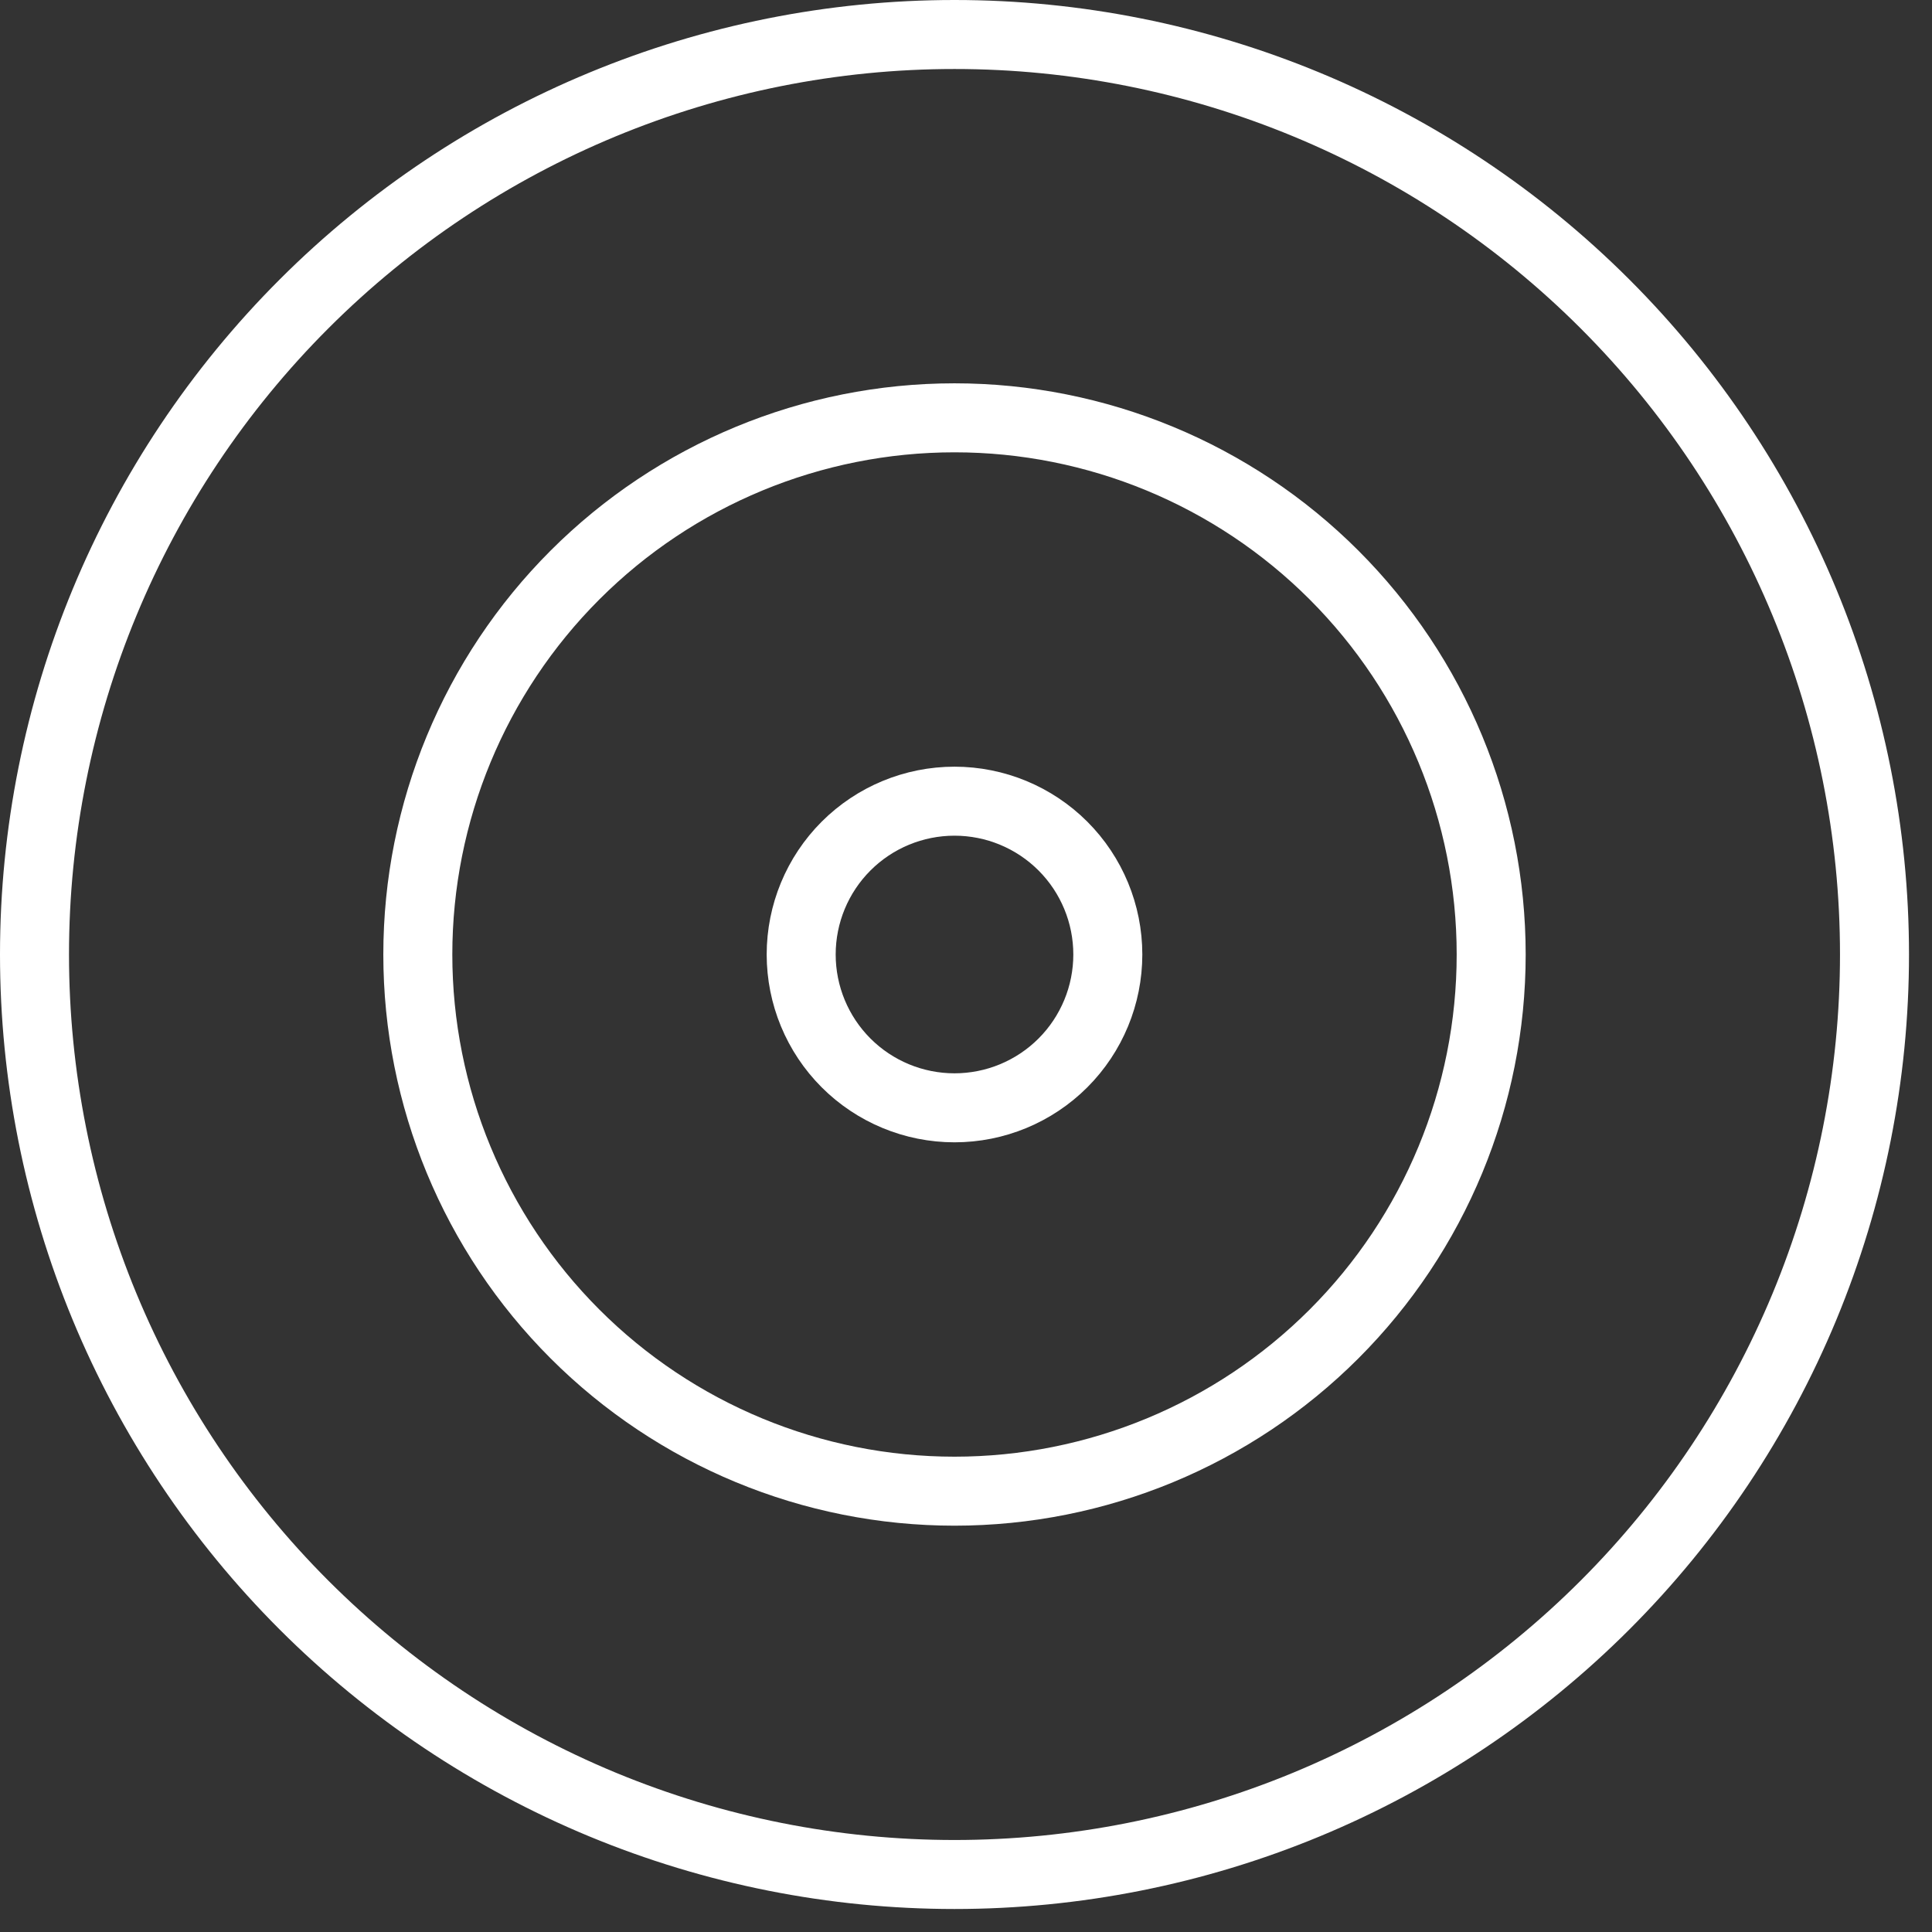
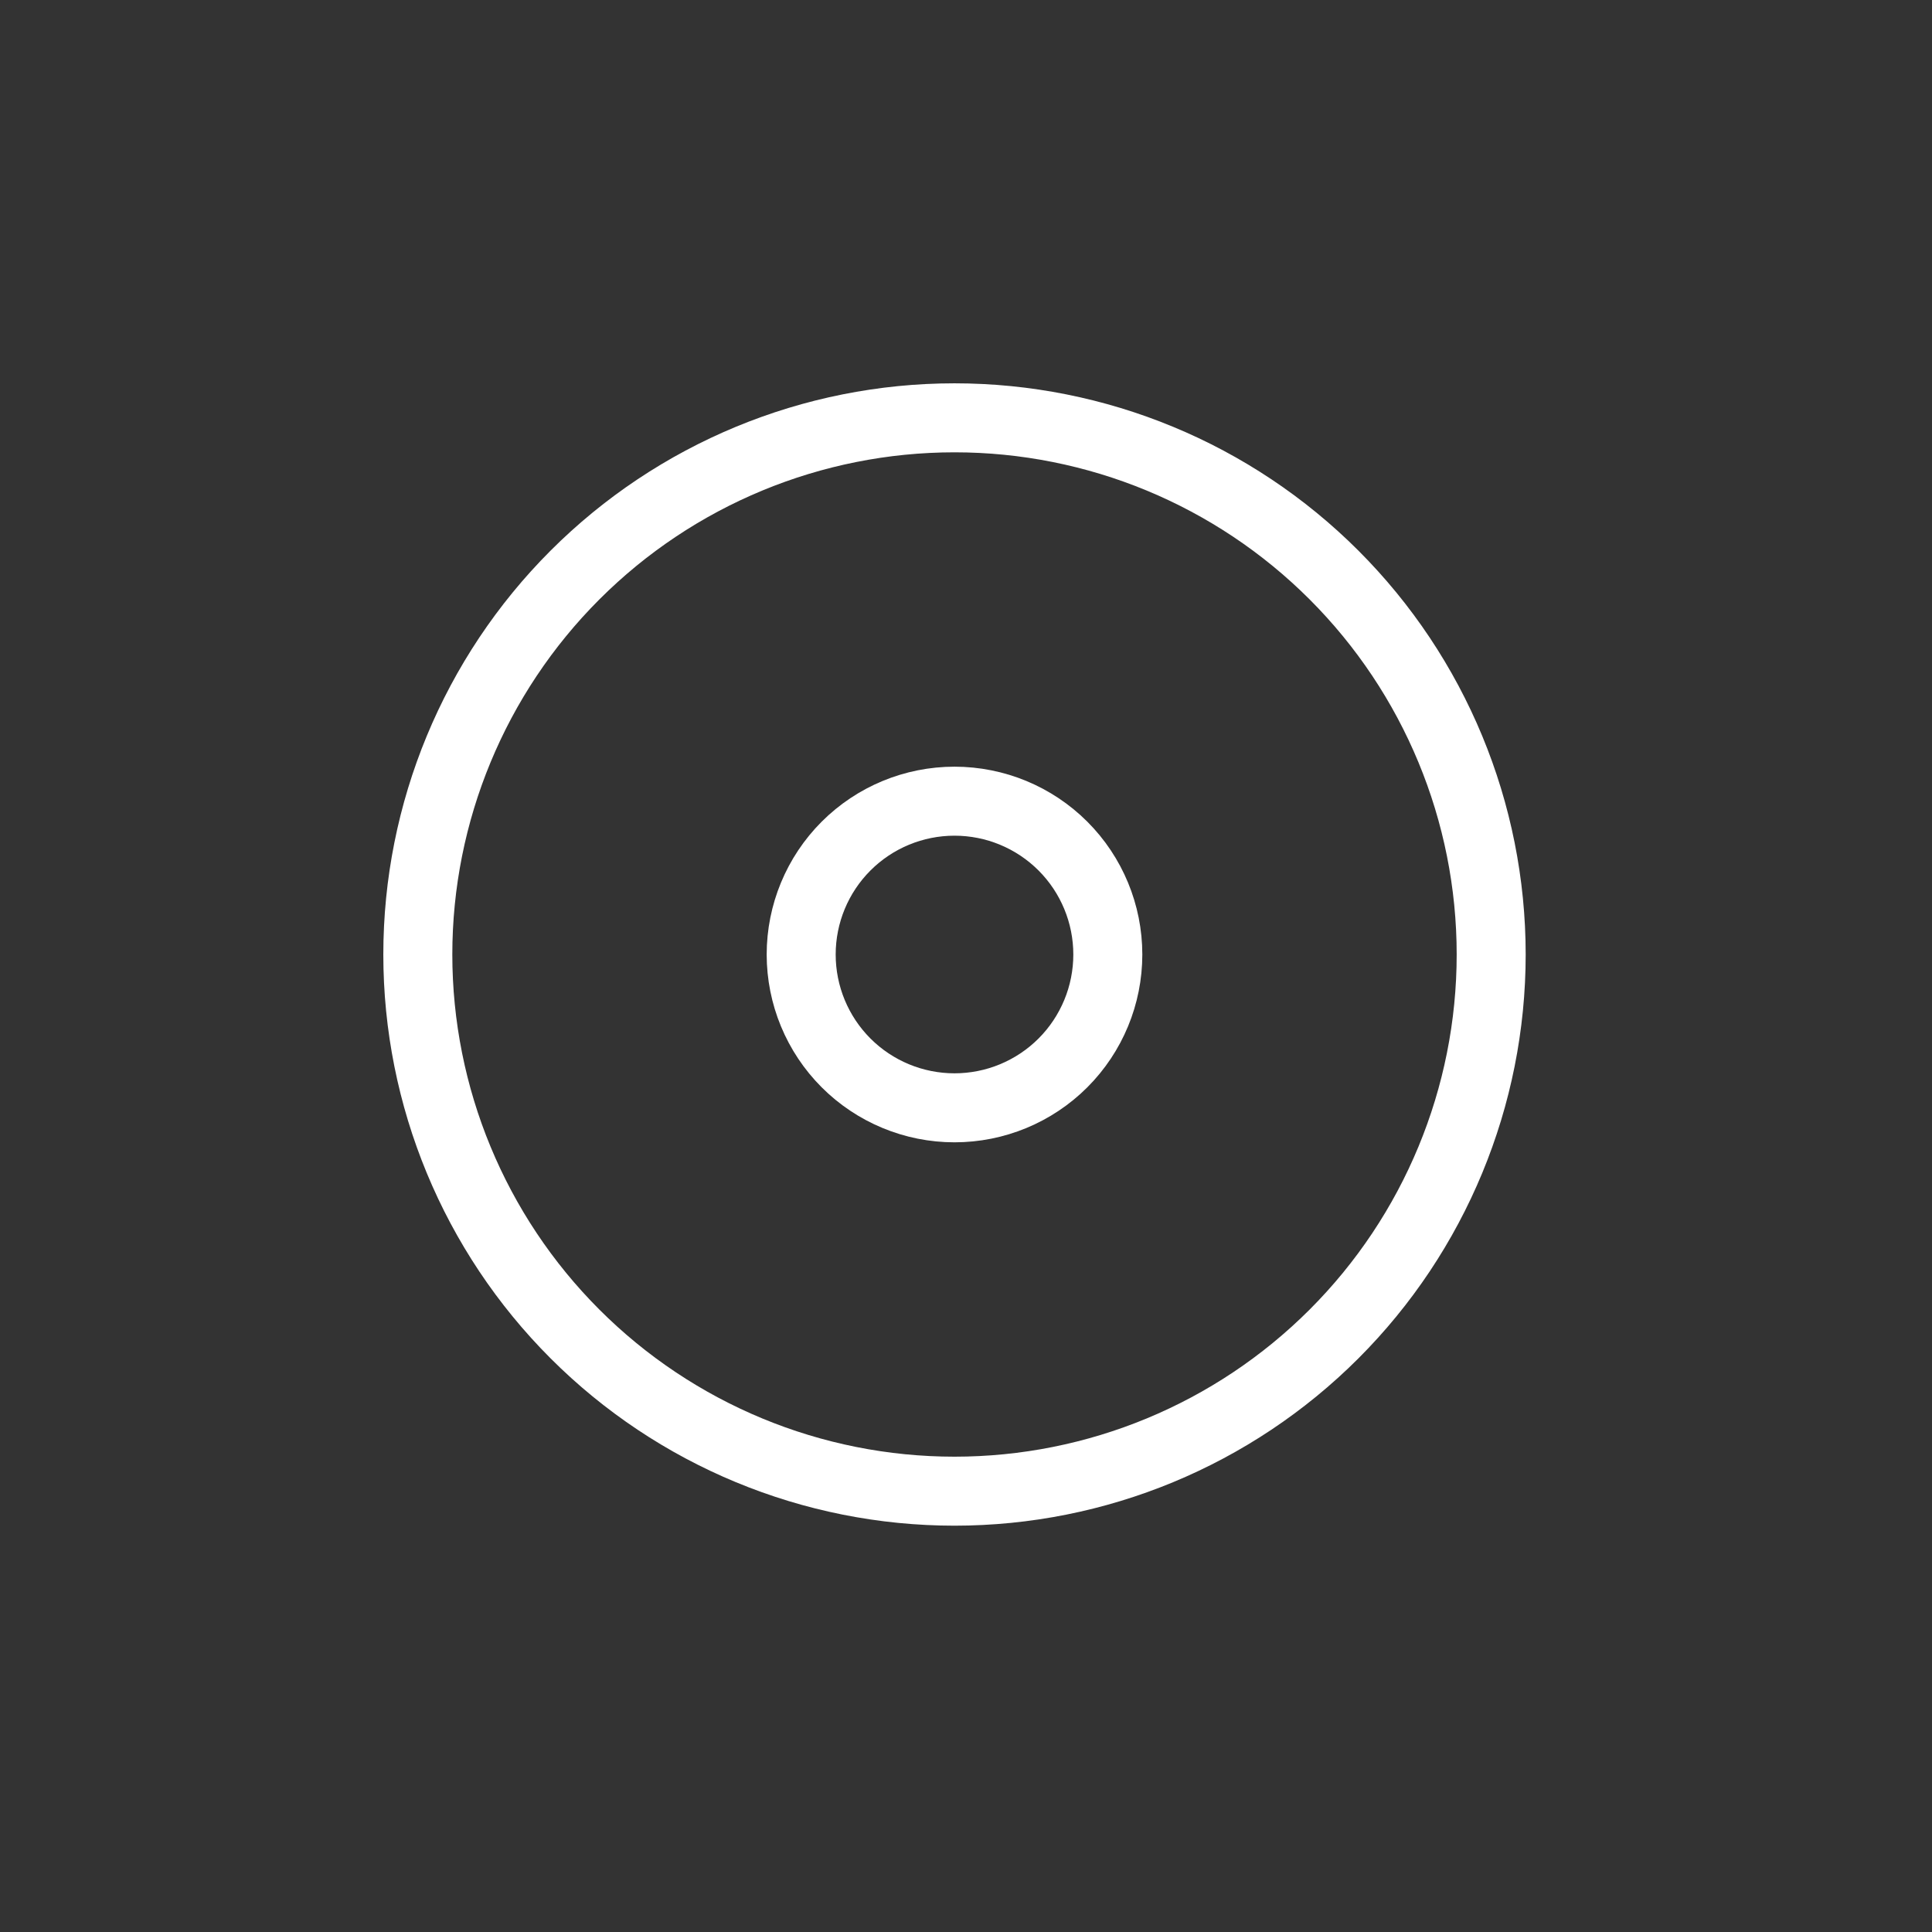
<svg xmlns="http://www.w3.org/2000/svg" width="42" height="42" viewBox="0 0 42 42" fill="none">
  <rect x="0" y="0" width="42" height="42" fill="#333333" stroke="none" />
  <path d="M20.75 32.417C23.844 32.417 26.812 31.188 29 29C31.188 26.812 32.417 23.844 32.417 20.75C32.417 17.656 31.188 14.688 29 12.5C26.812 10.312 23.844 9.083 20.75 9.083C17.656 9.083 14.688 10.312 12.5 12.5C10.312 14.688 9.083 17.656 9.083 20.75C9.083 23.844 10.312 26.812 12.5 29C14.688 31.188 17.656 32.417 20.75 32.417Z" stroke="white" stroke-width="1.5" stroke-linecap="round" stroke-linejoin="round" />
  <path d="M20.75 24.083C21.634 24.083 22.482 23.732 23.107 23.107C23.732 22.482 24.083 21.634 24.083 20.75C24.083 19.866 23.732 19.018 23.107 18.393C22.482 17.768 21.634 17.417 20.75 17.417C19.866 17.417 19.018 17.768 18.393 18.393C17.768 19.018 17.417 19.866 17.417 20.75C17.417 21.634 17.768 22.482 18.393 23.107C19.018 23.732 19.866 24.083 20.75 24.083Z" stroke="white" stroke-width="1.5" stroke-linecap="round" stroke-linejoin="round" />
-   <path d="M40.75 20.75C40.75 23.376 40.233 25.977 39.228 28.404C38.222 30.83 36.749 33.035 34.892 34.892C33.035 36.749 30.83 38.222 28.404 39.228C25.977 40.233 23.376 40.75 20.75 40.75C18.124 40.75 15.523 40.233 13.096 39.228C10.67 38.222 8.465 36.749 6.608 34.892C4.751 33.035 3.277 30.83 2.272 28.404C1.267 25.977 0.75 23.376 0.75 20.75C0.75 15.446 2.857 10.359 6.608 6.608C10.359 2.857 15.446 0.75 20.75 0.75C26.054 0.75 31.141 2.857 34.892 6.608C38.643 10.359 40.75 15.446 40.75 20.75Z" stroke="white" stroke-width="1.5" stroke-linecap="round" stroke-linejoin="round" />
</svg>